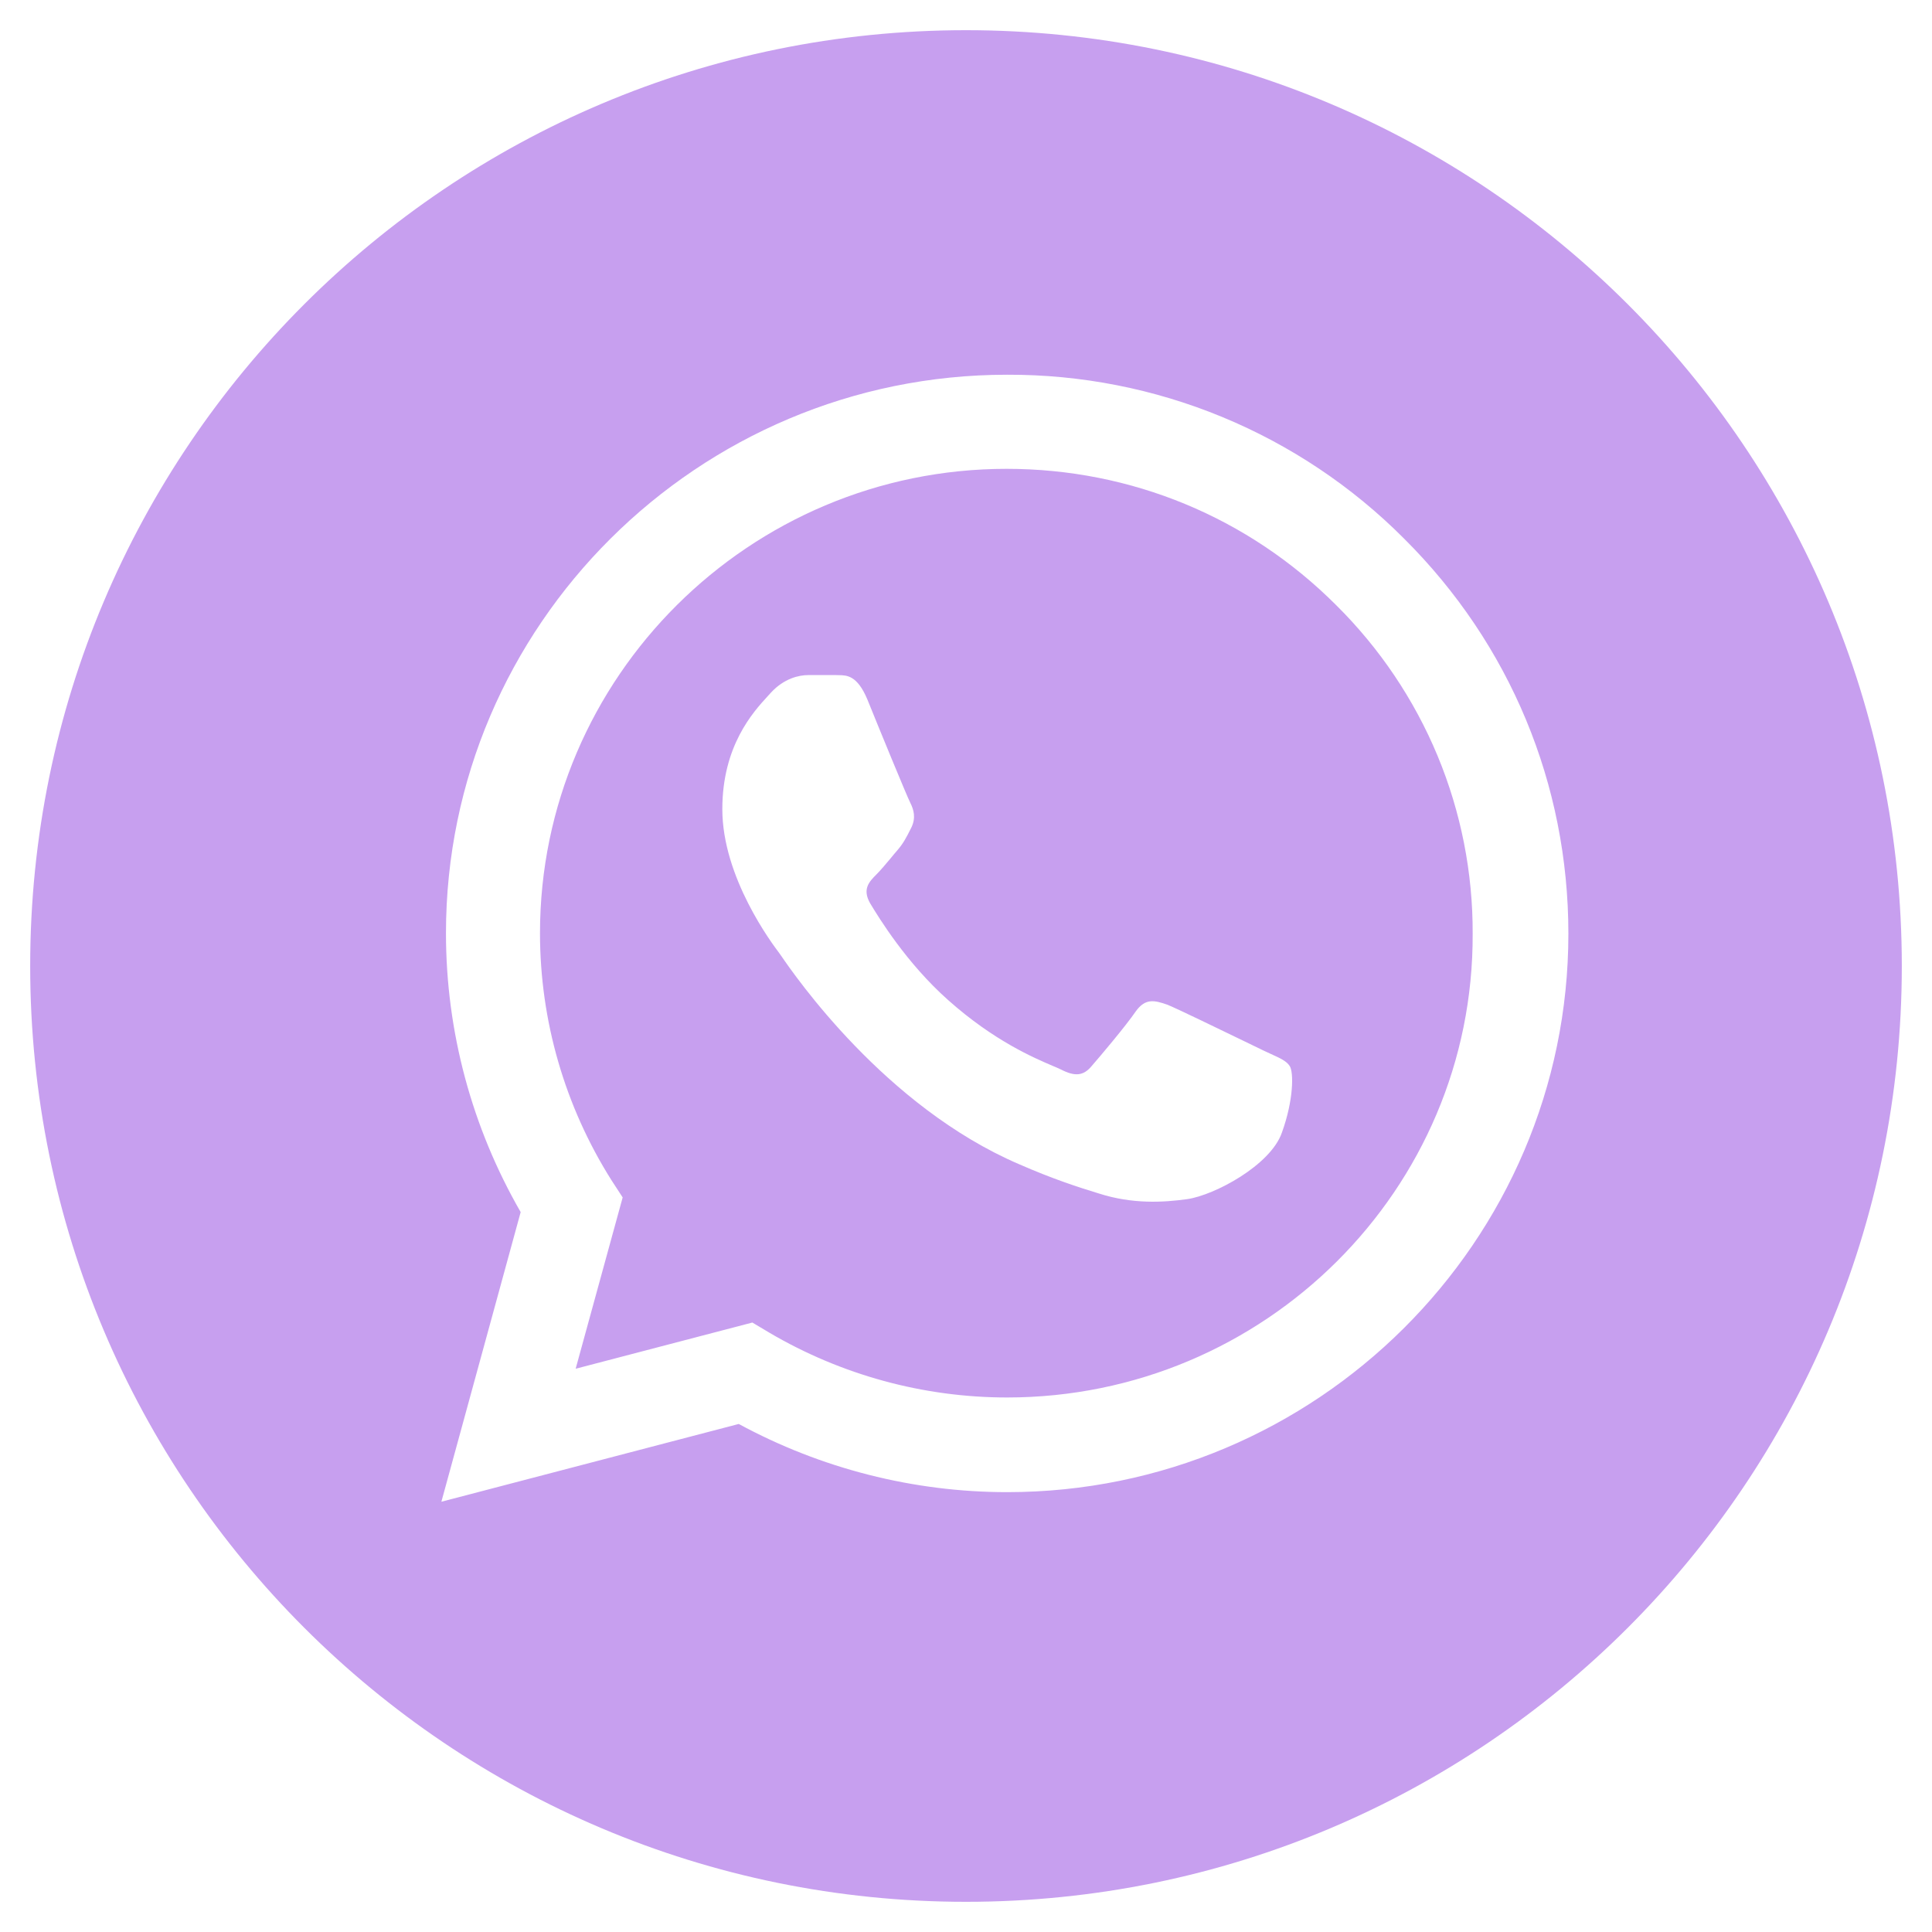
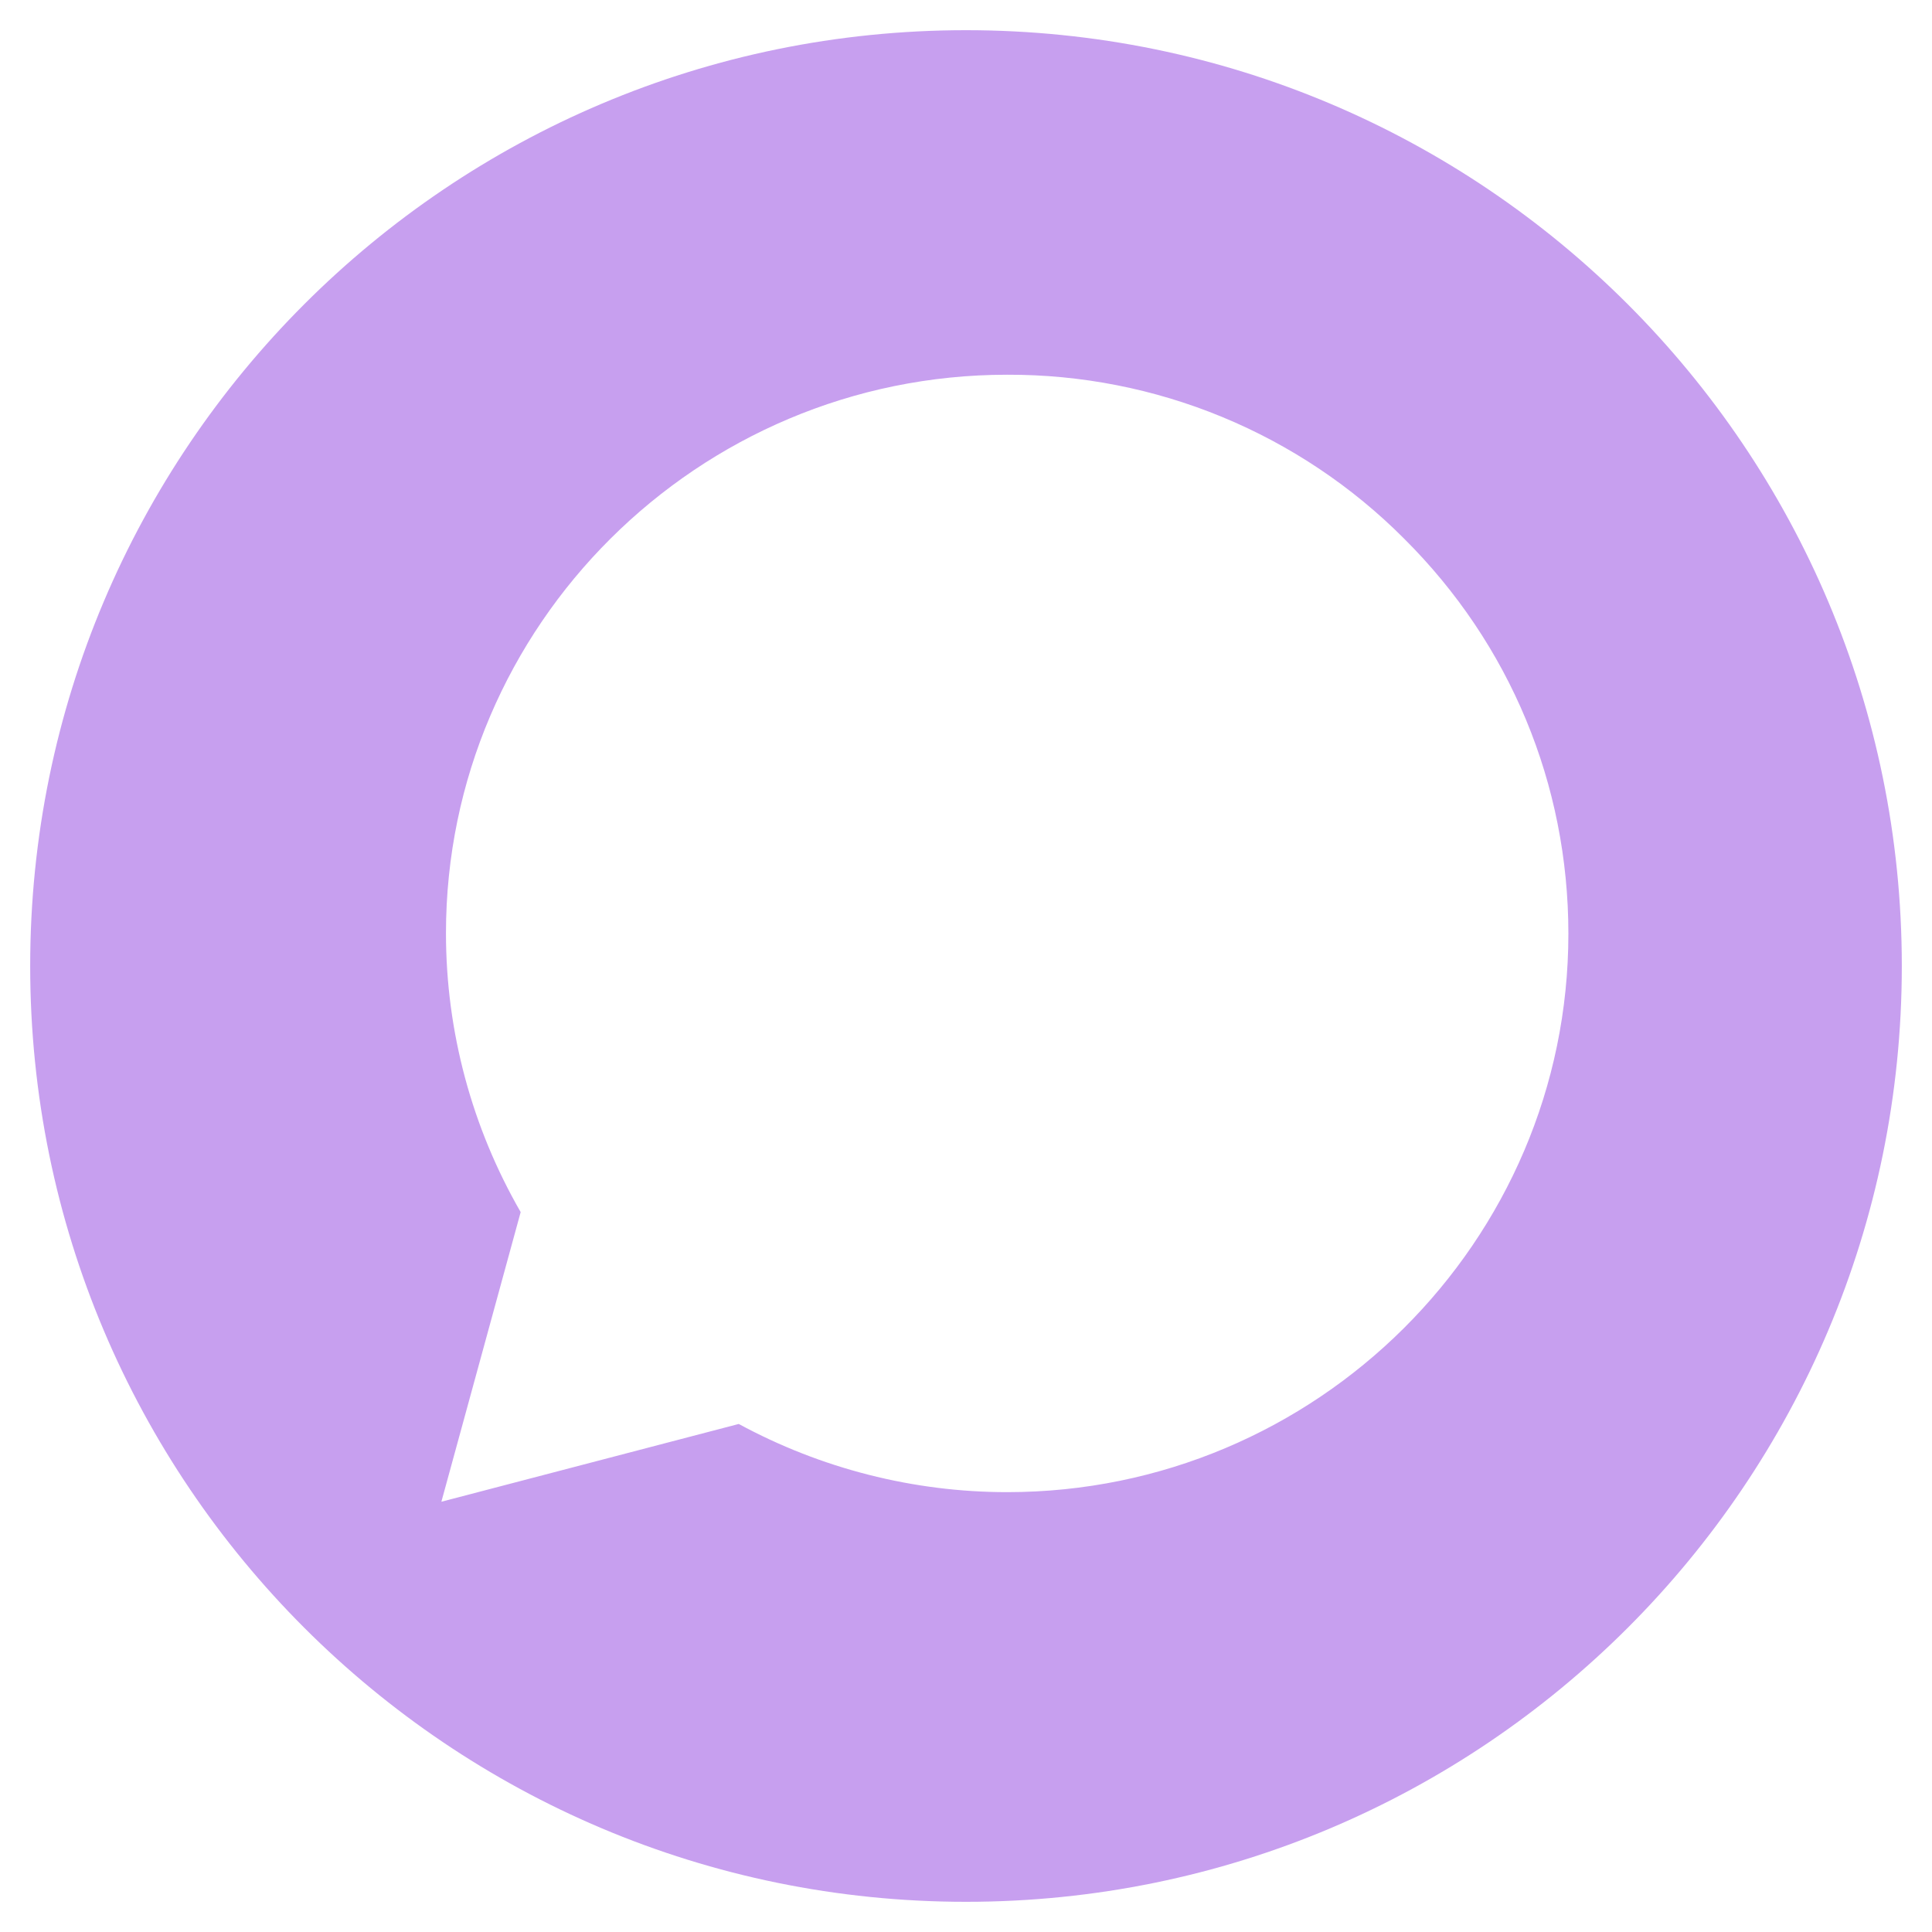
<svg xmlns="http://www.w3.org/2000/svg" width="24" height="24" viewBox="0 0 24 24" fill="none">
  <g clip-path="url(#clip0_788_778)">
    <path fill-rule="evenodd" clip-rule="evenodd" d="M12 0.375C5.578 0.375 0.375 5.579 0.375 12C0.375 18.422 5.579 23.625 12 23.625C18.422 23.625 23.625 18.422 23.625 12C23.625 5.579 18.422 0.375 12 0.375ZM15.183 5.18C16.03 5.53 16.798 6.044 17.443 6.692C18.759 8.001 19.483 9.744 19.483 11.599C19.483 15.421 16.353 18.536 12.511 18.536C11.344 18.536 10.197 18.242 9.177 17.689L5.483 18.655L6.468 15.057C5.863 14.007 5.54 12.817 5.54 11.592C5.54 7.77 8.67 4.655 12.511 4.655C13.428 4.652 14.336 4.83 15.183 5.18Z" fill="#C79FEF" />
-     <path fill-rule="evenodd" clip-rule="evenodd" d="M12.511 17.36C11.47 17.36 10.45 17.08 9.557 16.555L9.346 16.429L7.151 17.003L7.735 14.875L7.594 14.658C7.015 13.739 6.708 12.676 6.708 11.592C6.708 8.414 9.311 5.824 12.505 5.824C14.052 5.824 15.508 6.426 16.599 7.518C17.139 8.053 17.567 8.689 17.858 9.389C18.149 10.09 18.297 10.841 18.294 11.599C18.308 14.777 15.706 17.36 12.511 17.36ZM14.108 12.565C14.228 12.397 14.341 12.425 14.502 12.481C14.619 12.528 15.137 12.78 15.46 12.936C15.564 12.986 15.648 13.027 15.691 13.048C15.726 13.064 15.758 13.079 15.788 13.093C15.907 13.147 15.983 13.182 16.022 13.244C16.071 13.321 16.071 13.664 15.924 14.07C15.783 14.476 15.086 14.847 14.749 14.896C14.446 14.938 14.066 14.959 13.651 14.826C13.398 14.749 13.074 14.644 12.659 14.462C10.991 13.746 9.87 12.115 9.701 11.869L9.683 11.844L9.682 11.842C9.592 11.723 8.973 10.901 8.973 10.052C8.973 9.264 9.356 8.845 9.537 8.648C9.552 8.631 9.566 8.616 9.578 8.603C9.74 8.428 9.923 8.386 10.042 8.386H10.38C10.392 8.387 10.405 8.387 10.418 8.387C10.52 8.388 10.649 8.39 10.774 8.687C10.915 9.037 11.266 9.891 11.309 9.975C11.351 10.059 11.379 10.157 11.323 10.276L11.309 10.304C11.26 10.401 11.224 10.473 11.147 10.563C11.12 10.594 11.091 10.628 11.063 10.663C11.002 10.736 10.939 10.811 10.886 10.864C10.795 10.955 10.71 11.046 10.809 11.221C10.915 11.396 11.259 11.963 11.78 12.425C12.345 12.928 12.839 13.139 13.08 13.242C13.093 13.247 13.105 13.252 13.116 13.257C13.141 13.268 13.162 13.277 13.18 13.286C13.356 13.377 13.461 13.363 13.56 13.244C13.658 13.132 13.989 12.74 14.108 12.565Z" fill="#C79FEF" />
-     <path fill-rule="evenodd" clip-rule="evenodd" d="M13.116 13.257C13.105 13.252 13.093 13.247 13.08 13.242Z" fill="#C79FEF" />
  </g>
  <defs>
    <clipPath id="clip0_788_778">
      <rect width="24" height="24" fill="white" />
    </clipPath>
  </defs>
</svg>